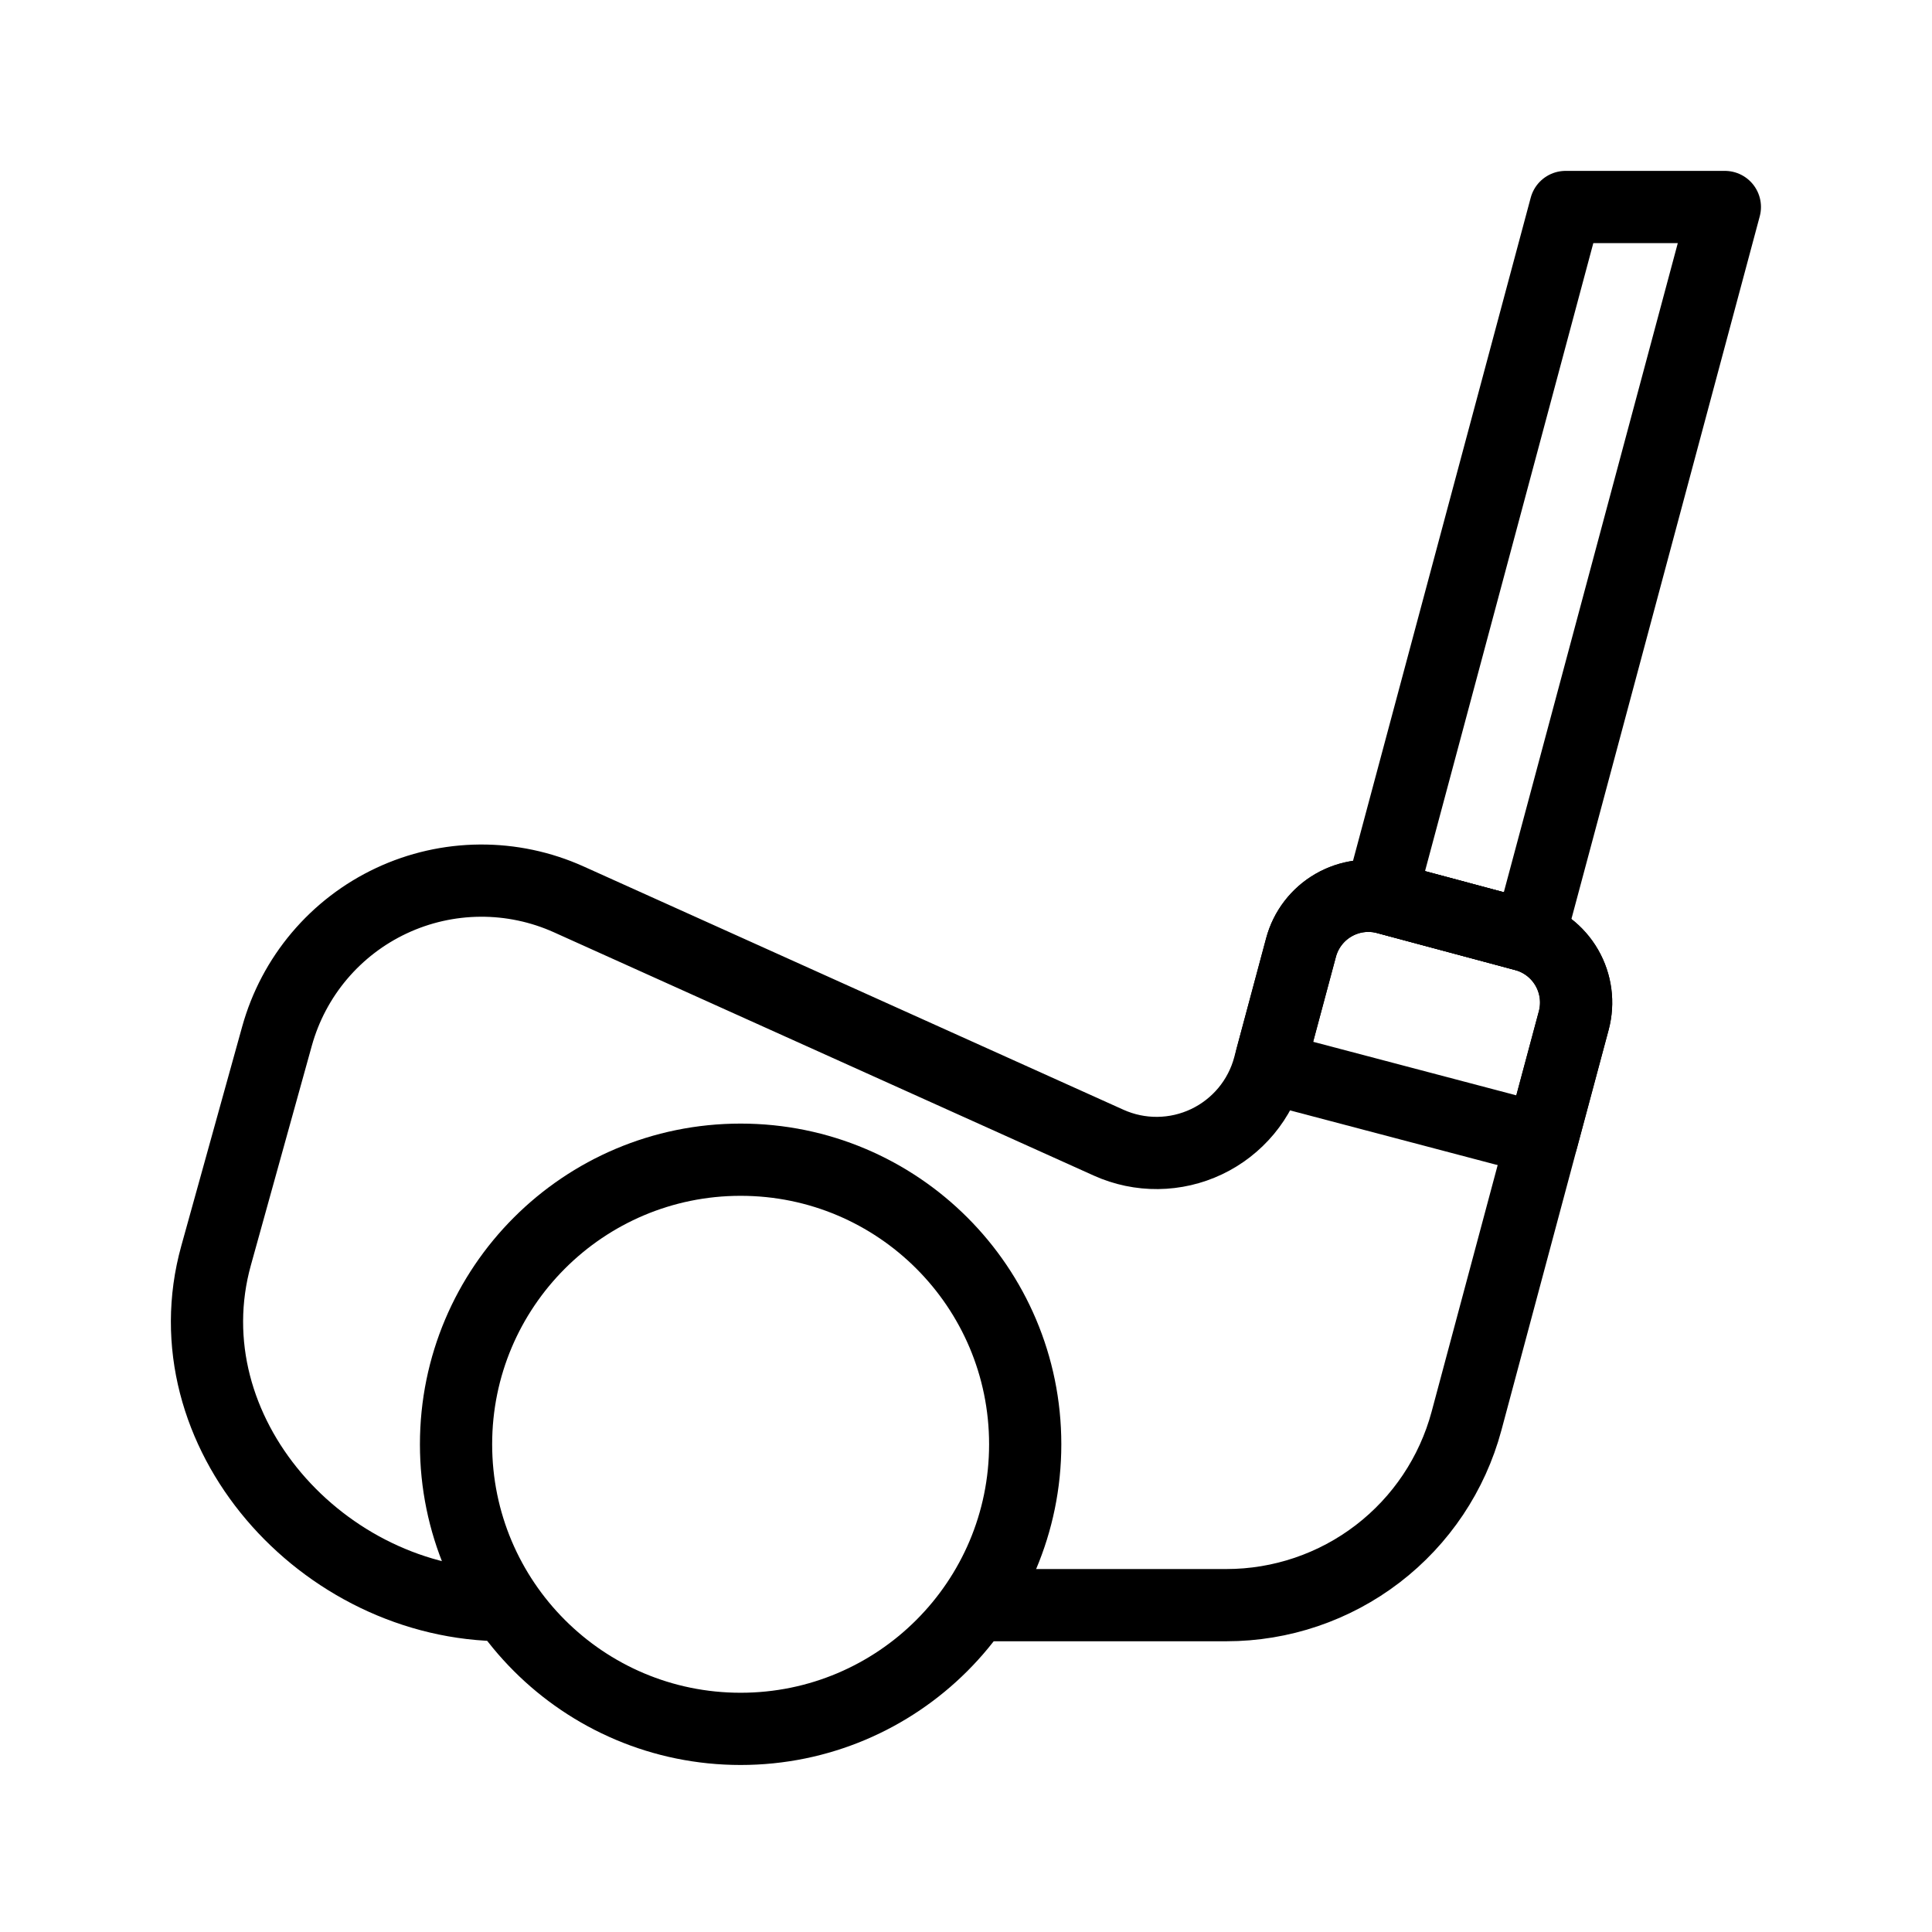
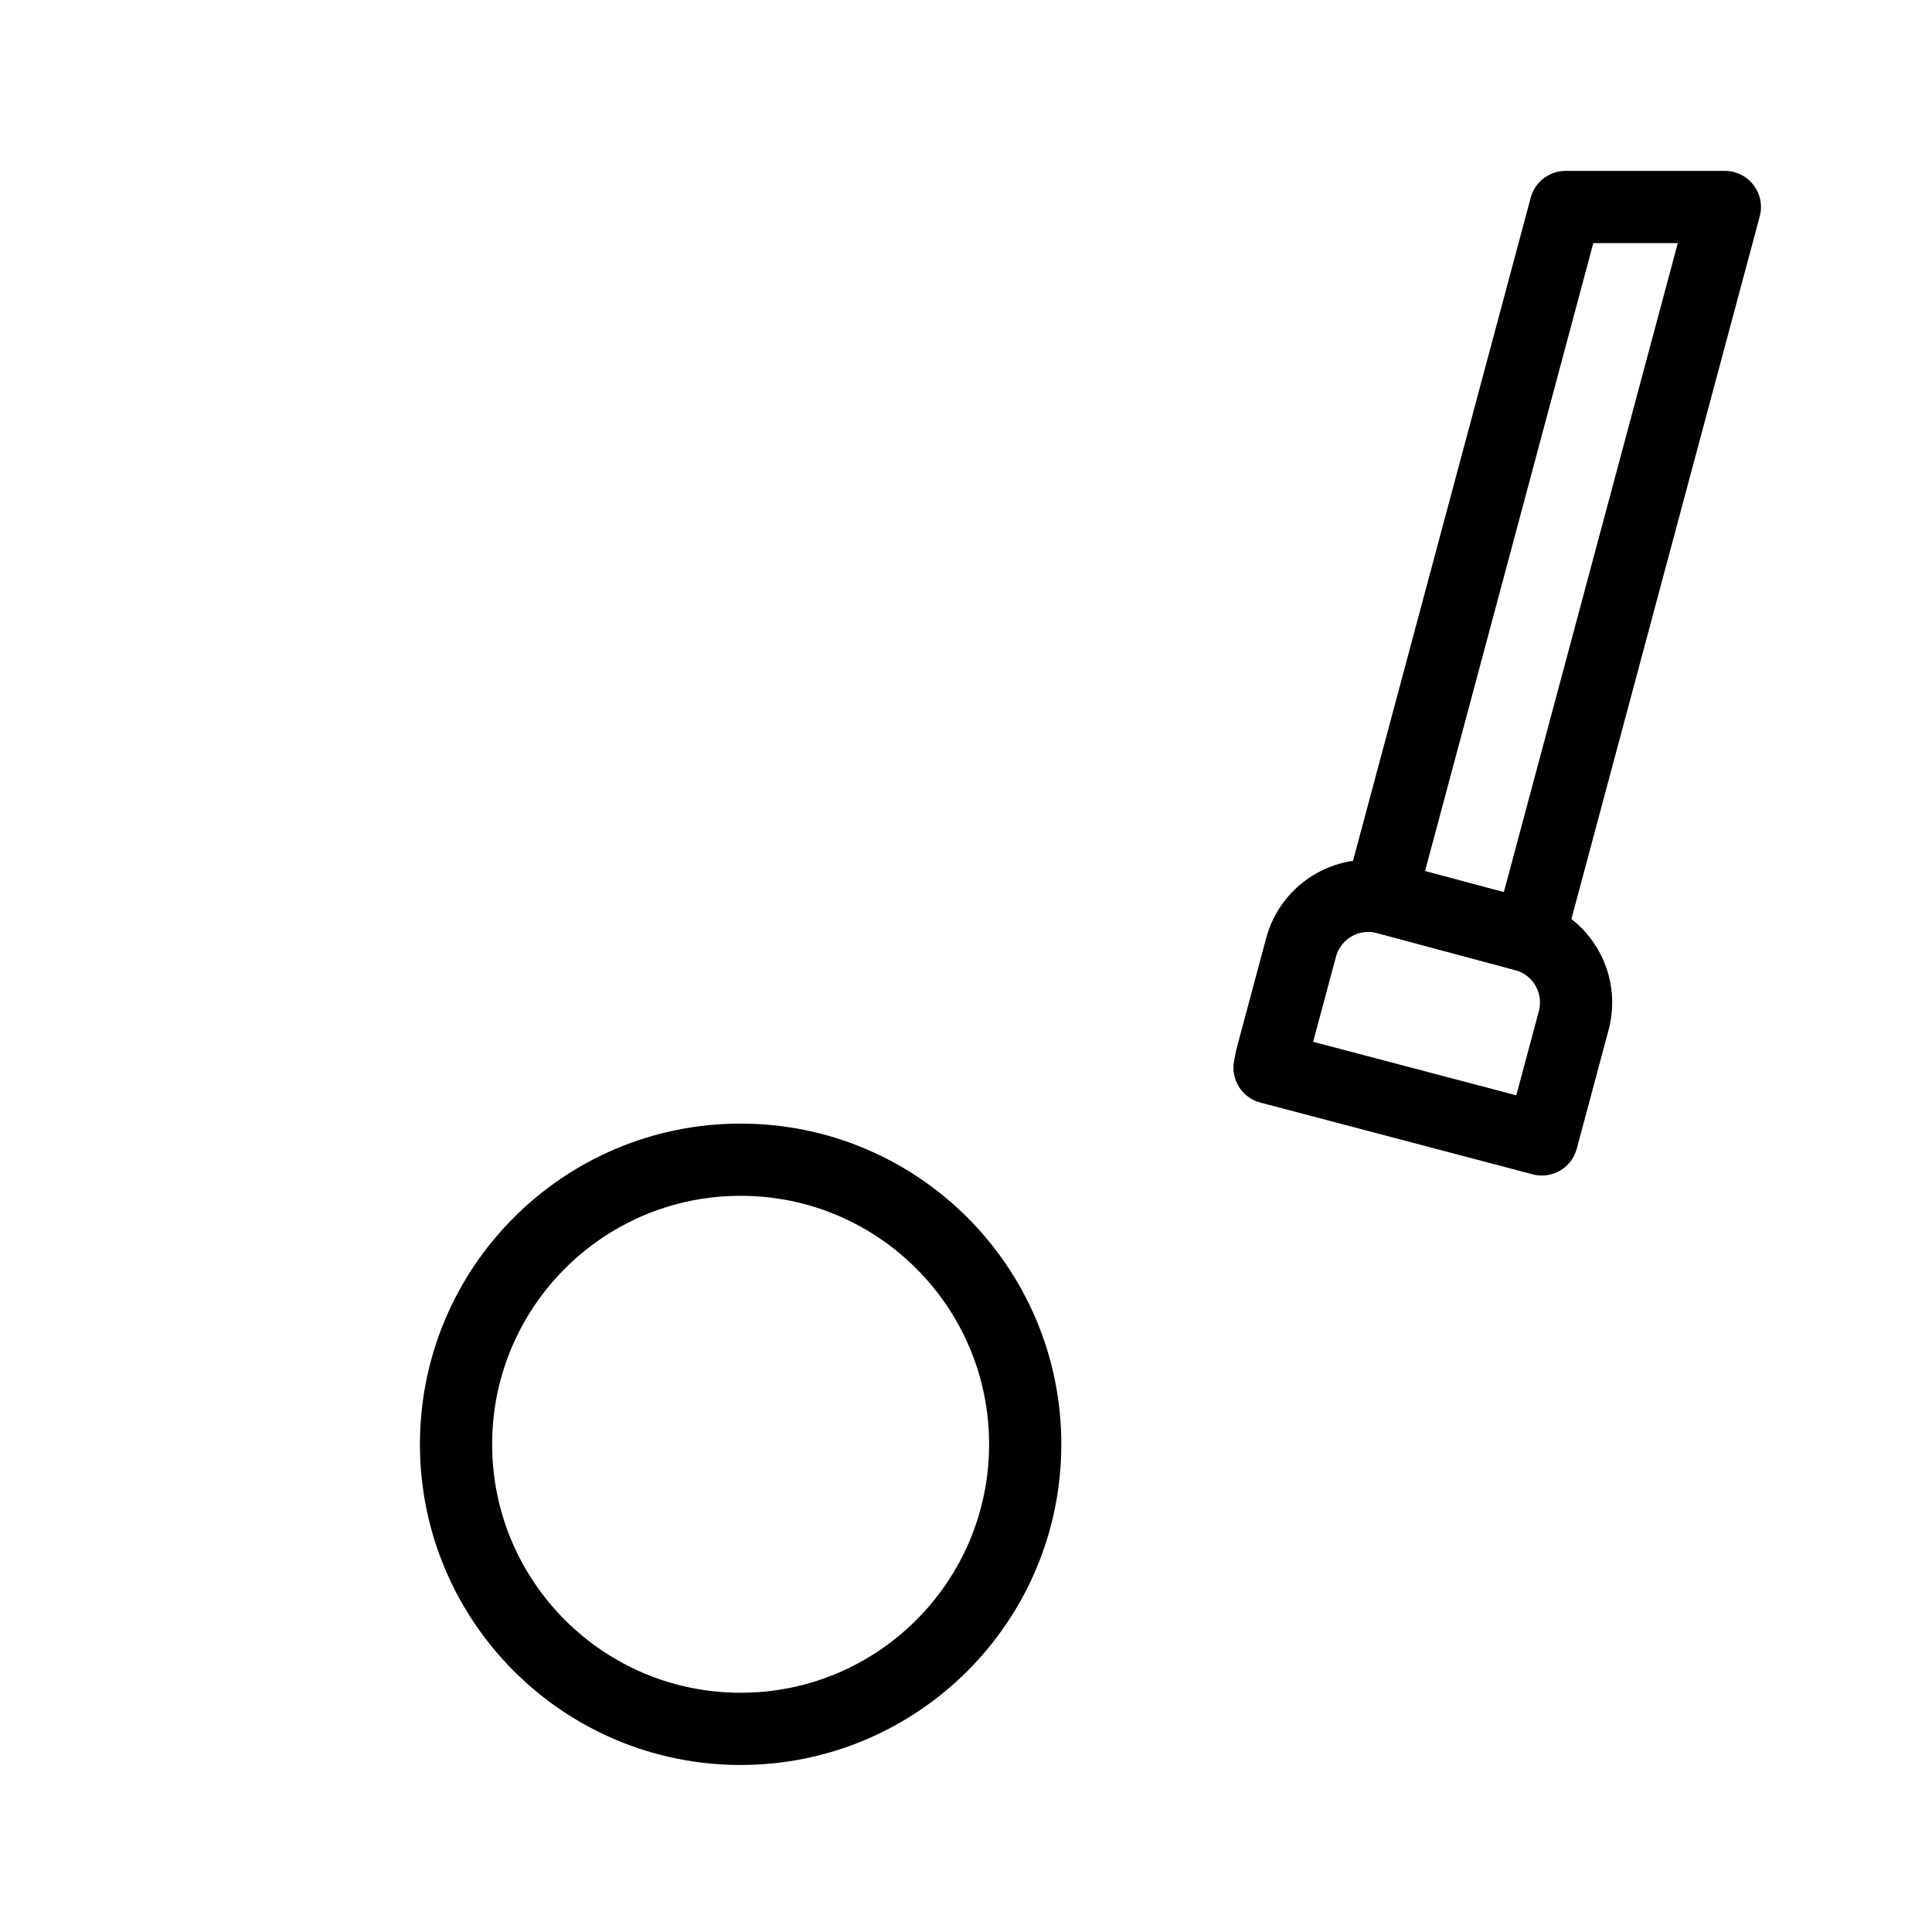
<svg xmlns="http://www.w3.org/2000/svg" width="107" height="107" viewBox="0 0 107 107" fill="none">
-   <path d="M54.018 88.898H67.923C70.952 88.898 73.897 87.899 76.301 86.056C78.705 84.212 80.433 81.627 81.219 78.701L87.16 56.523C87.425 55.533 87.286 54.479 86.774 53.592C86.262 52.705 85.418 52.057 84.429 51.792L76.786 49.745C76.296 49.613 75.785 49.58 75.282 49.645C74.779 49.712 74.294 49.876 73.854 50.13C73.415 50.383 73.03 50.721 72.721 51.124C72.412 51.526 72.186 51.986 72.055 52.476V52.476L70.288 59.068C70.047 59.971 69.612 60.812 69.014 61.531C68.415 62.249 67.668 62.83 66.823 63.231C65.978 63.632 65.057 63.845 64.121 63.855C63.186 63.865 62.26 63.671 61.407 63.288L31.495 49.808C29.951 49.113 28.273 48.759 26.579 48.772C24.884 48.785 23.213 49.164 21.678 49.884C20.144 50.603 18.784 51.646 17.69 52.94C16.596 54.234 15.796 55.75 15.342 57.383L11.967 69.538C9.265 79.27 17.858 88.9 27.958 88.9" stroke="black" stroke-width="4" stroke-linejoin="round" />
  <path d="M84.429 51.792L76.786 49.745C76.296 49.613 75.785 49.579 75.282 49.645C74.779 49.712 74.294 49.876 73.855 50.13C73.415 50.383 73.03 50.721 72.721 51.124C72.413 51.526 72.186 51.986 72.055 52.476L70.412 58.609L70.312 59.13L85.393 63.104L87.157 56.523C87.422 55.533 87.284 54.479 86.771 53.592C86.259 52.705 85.416 52.057 84.426 51.792H84.429Z" stroke="black" stroke-width="4" stroke-linejoin="round" />
  <path d="M86.708 11.464L76.473 49.658L84.7 51.863L95.528 11.464H86.708Z" stroke="black" stroke-width="4" stroke-linejoin="round" />
  <path d="M41.018 95.75C49.722 95.75 56.779 88.693 56.779 79.989C56.779 71.284 49.722 64.228 41.018 64.228C32.313 64.228 25.257 71.284 25.257 79.989C25.257 88.693 32.313 95.75 41.018 95.75Z" stroke="black" stroke-width="4" stroke-linejoin="round" />
</svg>